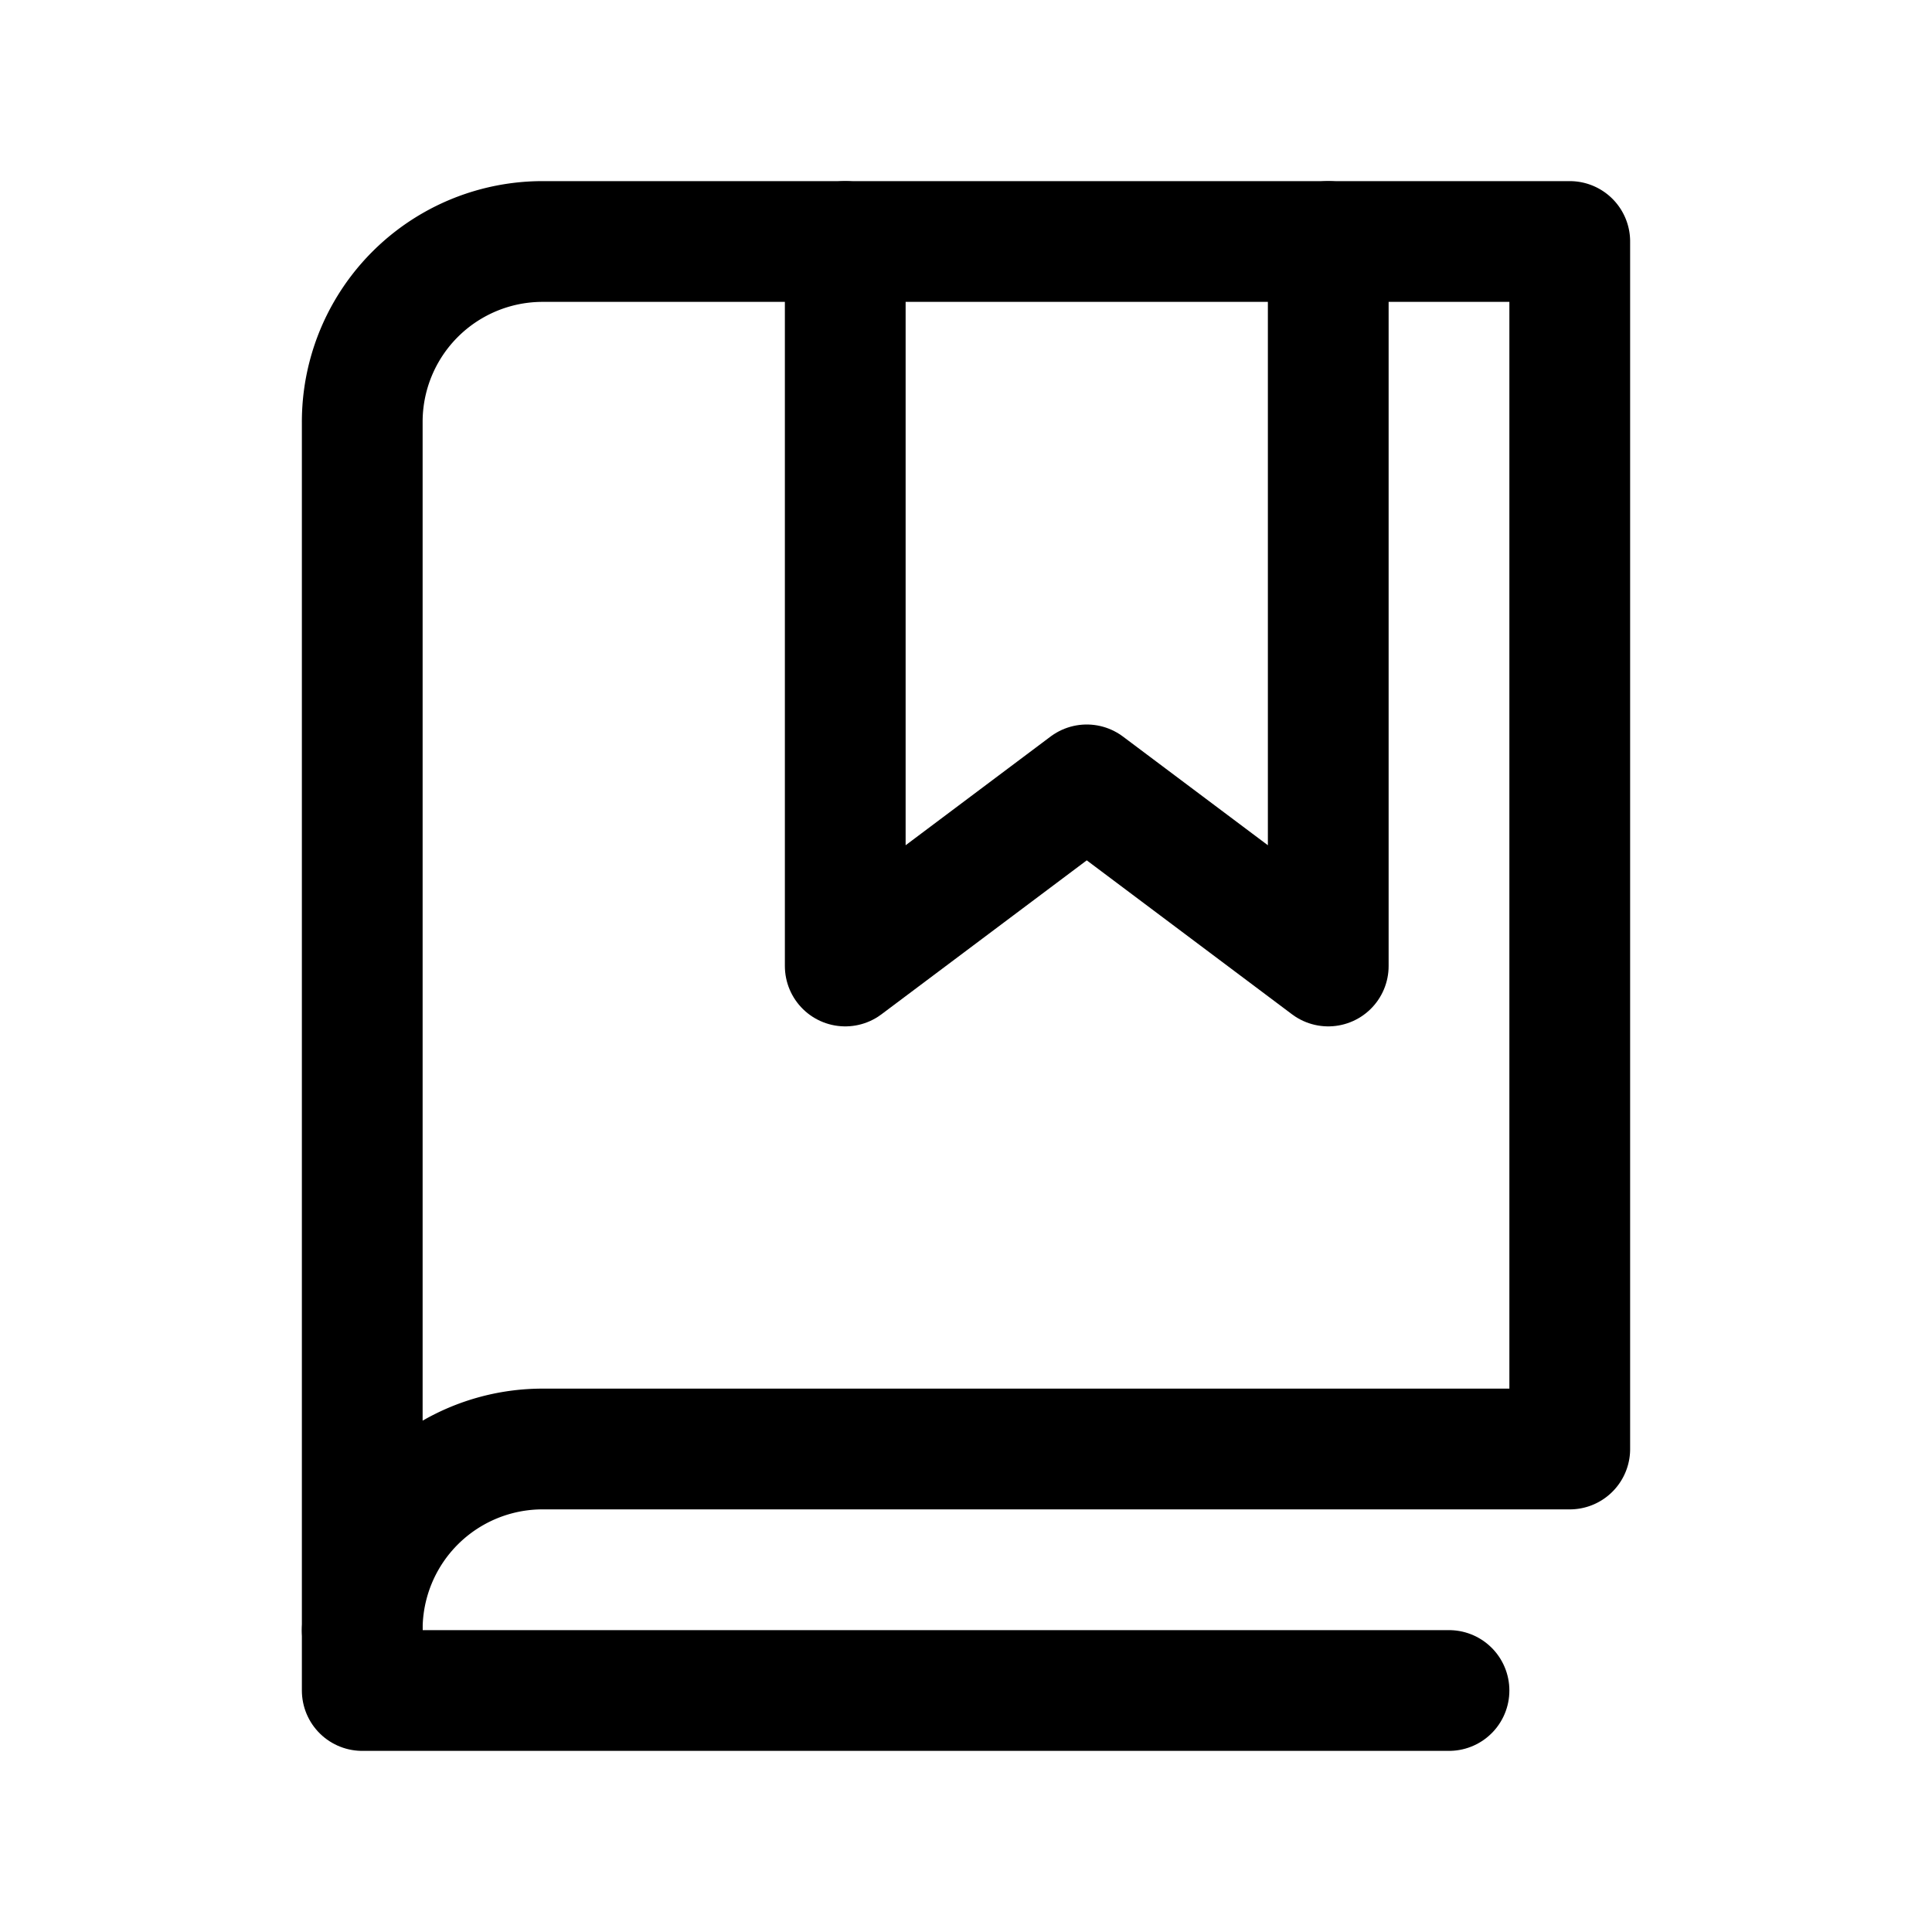
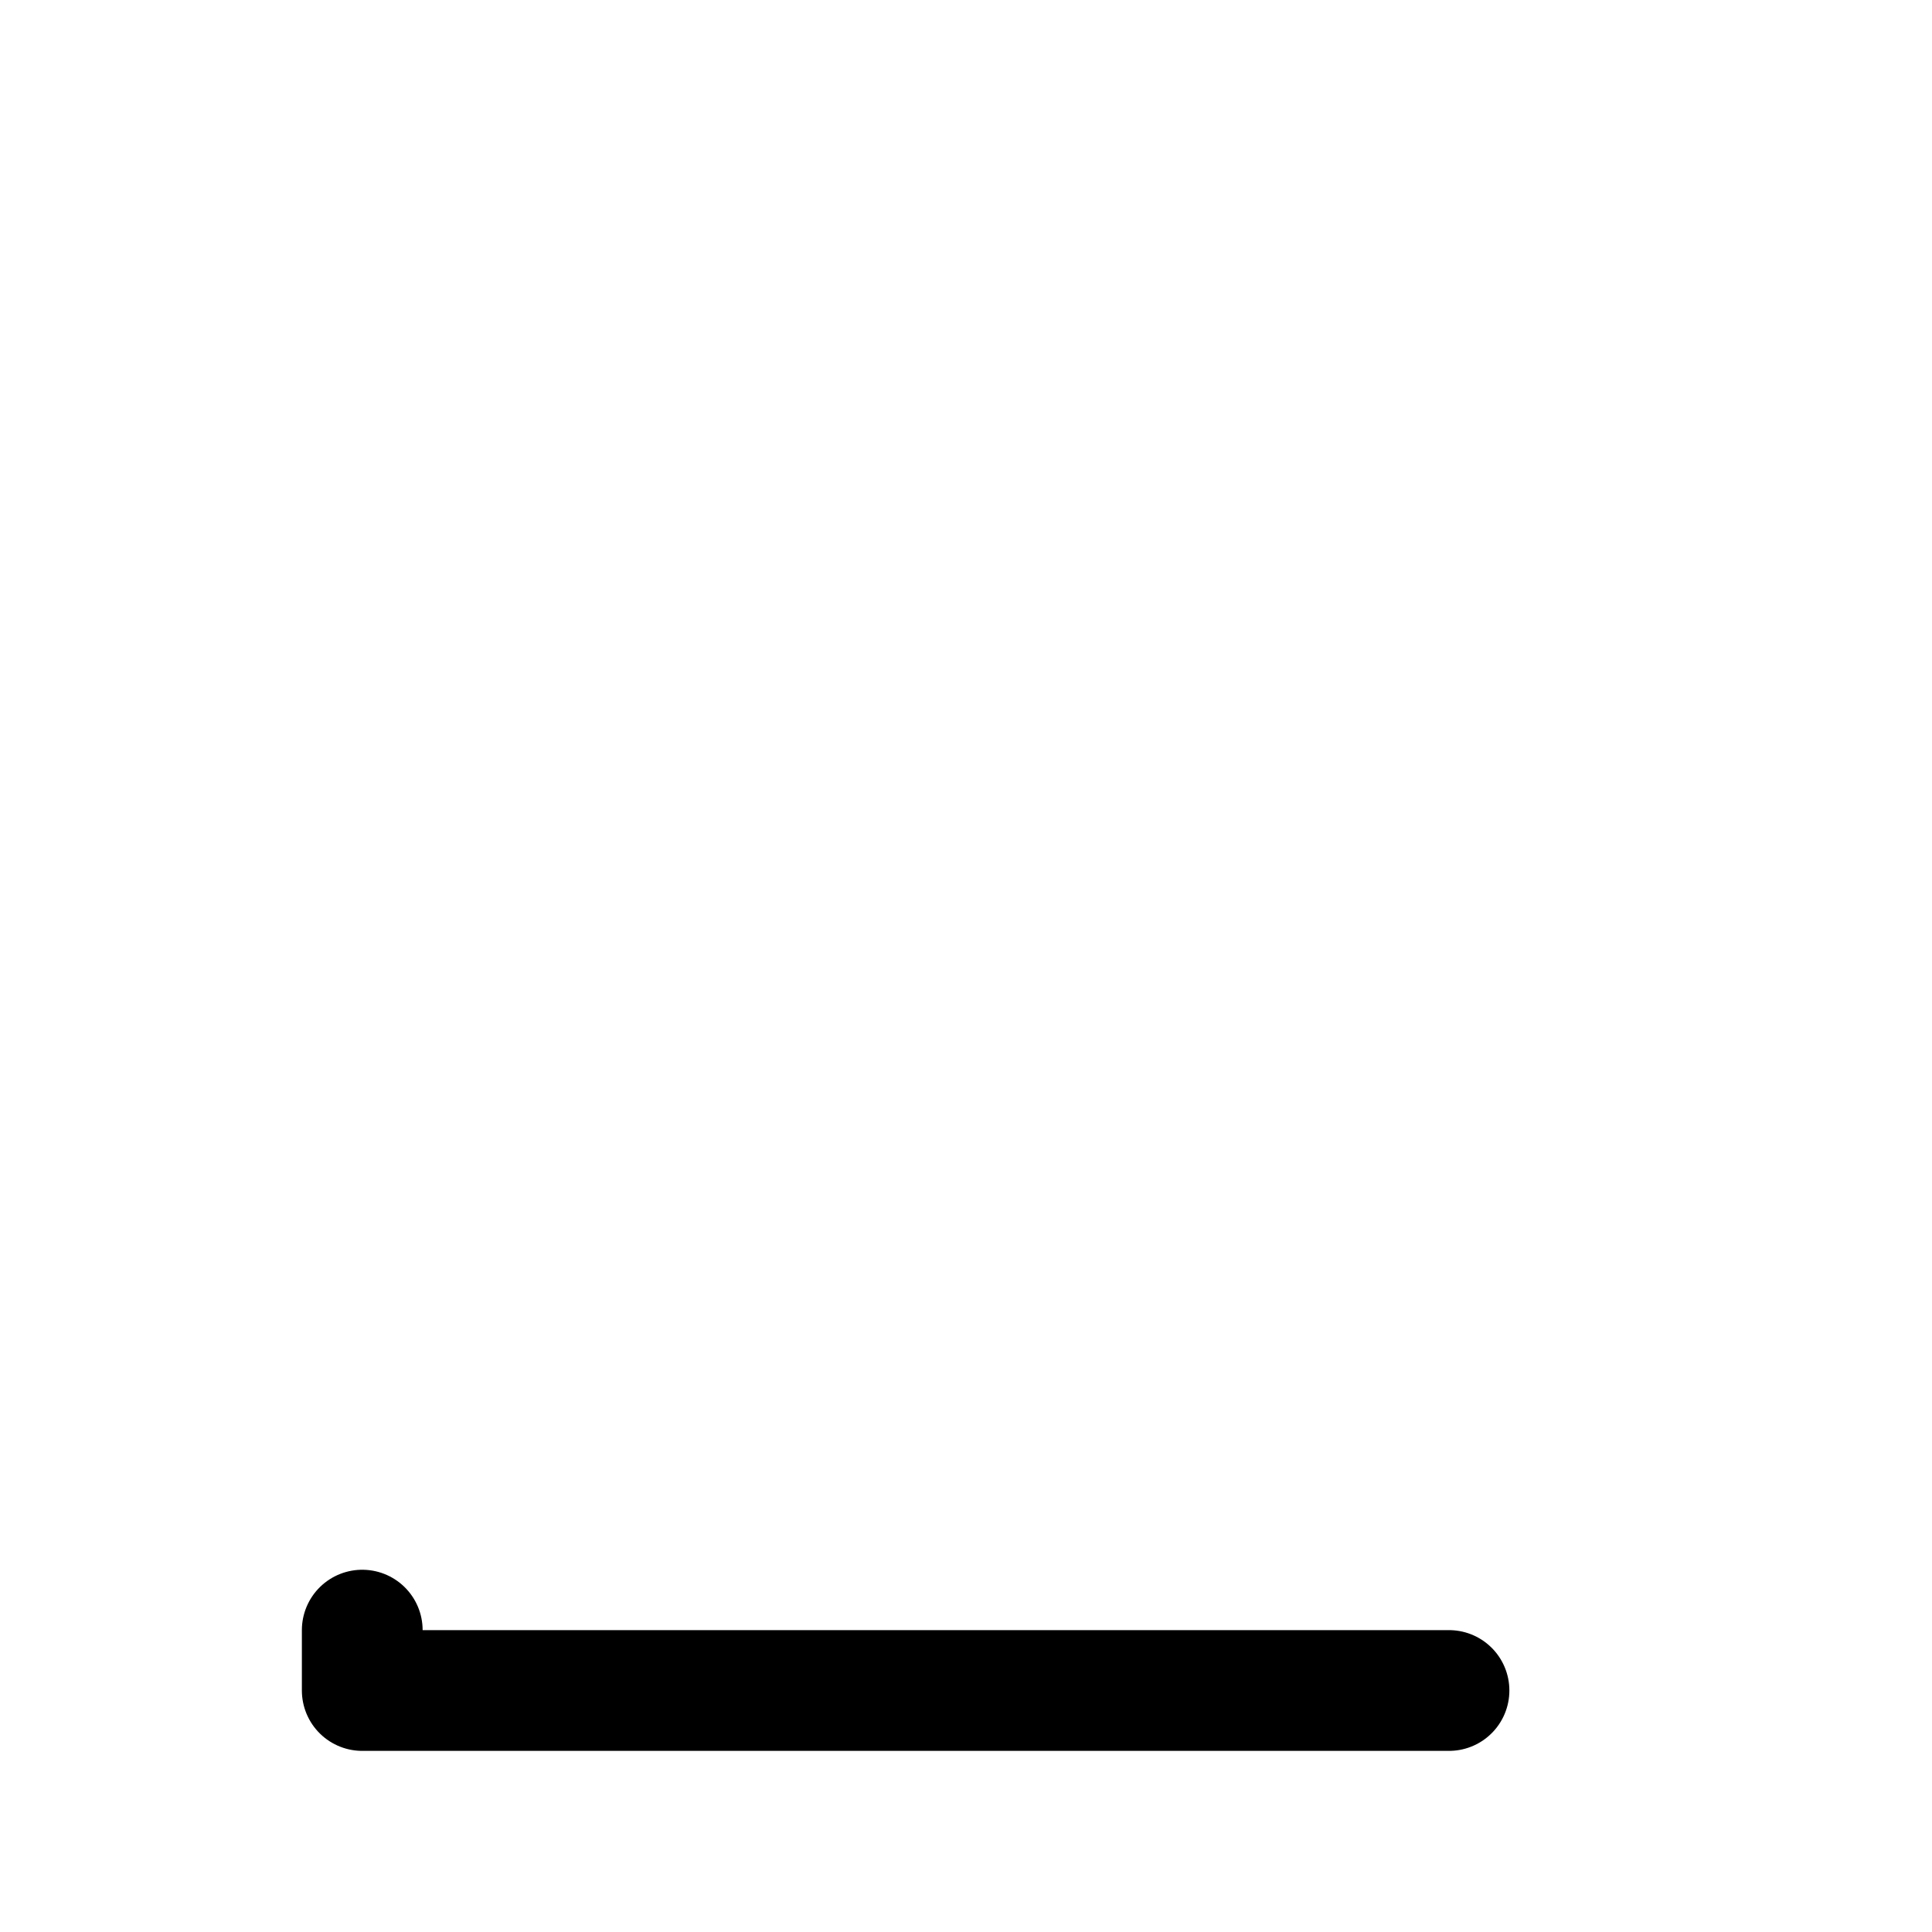
<svg xmlns="http://www.w3.org/2000/svg" viewBox="0 0 256 256">
-   <rect width="256" height="256" fill="none" />
-   <polyline points="176 32 176 128 144 104 112 128 112 32" fill="none" stroke="#000" stroke-linecap="round" stroke-linejoin="round" stroke-width="16" />
-   <path d="M48,216a23.9,23.9,0,0,1,24-24H208V32H72A23.9,23.9,0,0,0,48,56Z" fill="none" stroke="#000" stroke-linecap="round" stroke-linejoin="round" stroke-width="16" />
  <polyline points="48 216 48 224 192 224" fill="none" stroke="#000" stroke-linecap="round" stroke-linejoin="round" stroke-width="16" />
</svg>